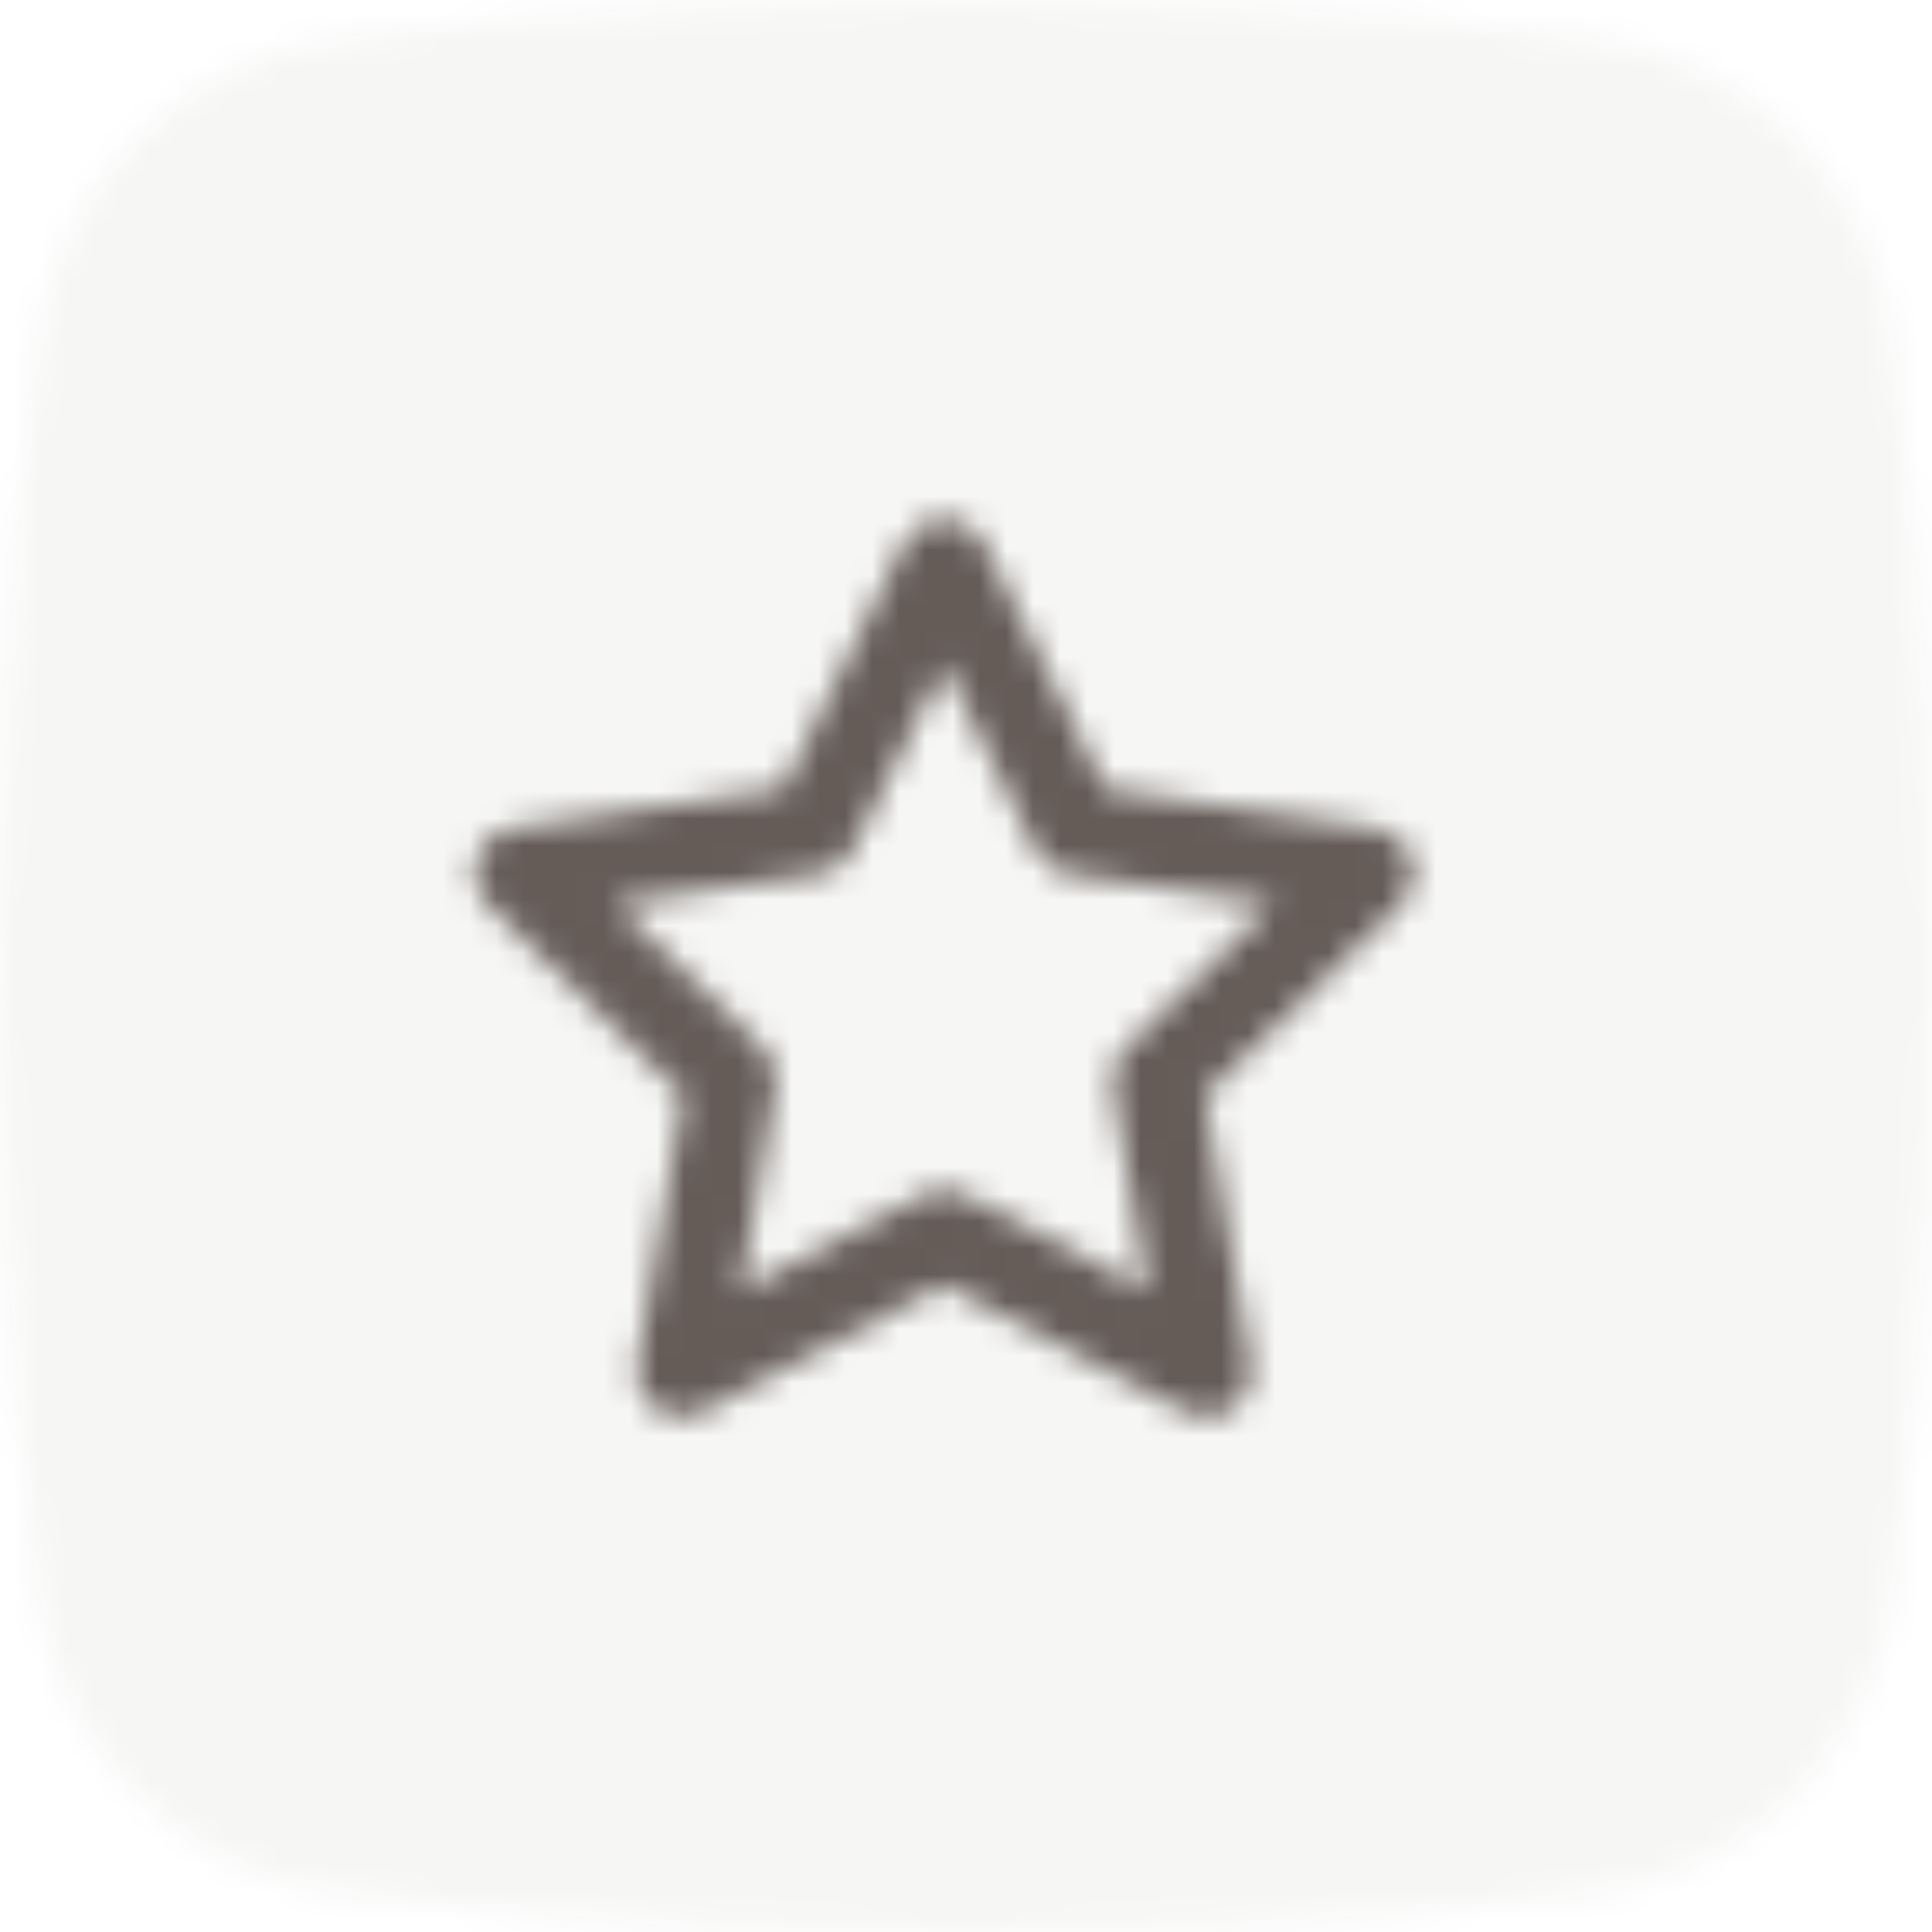
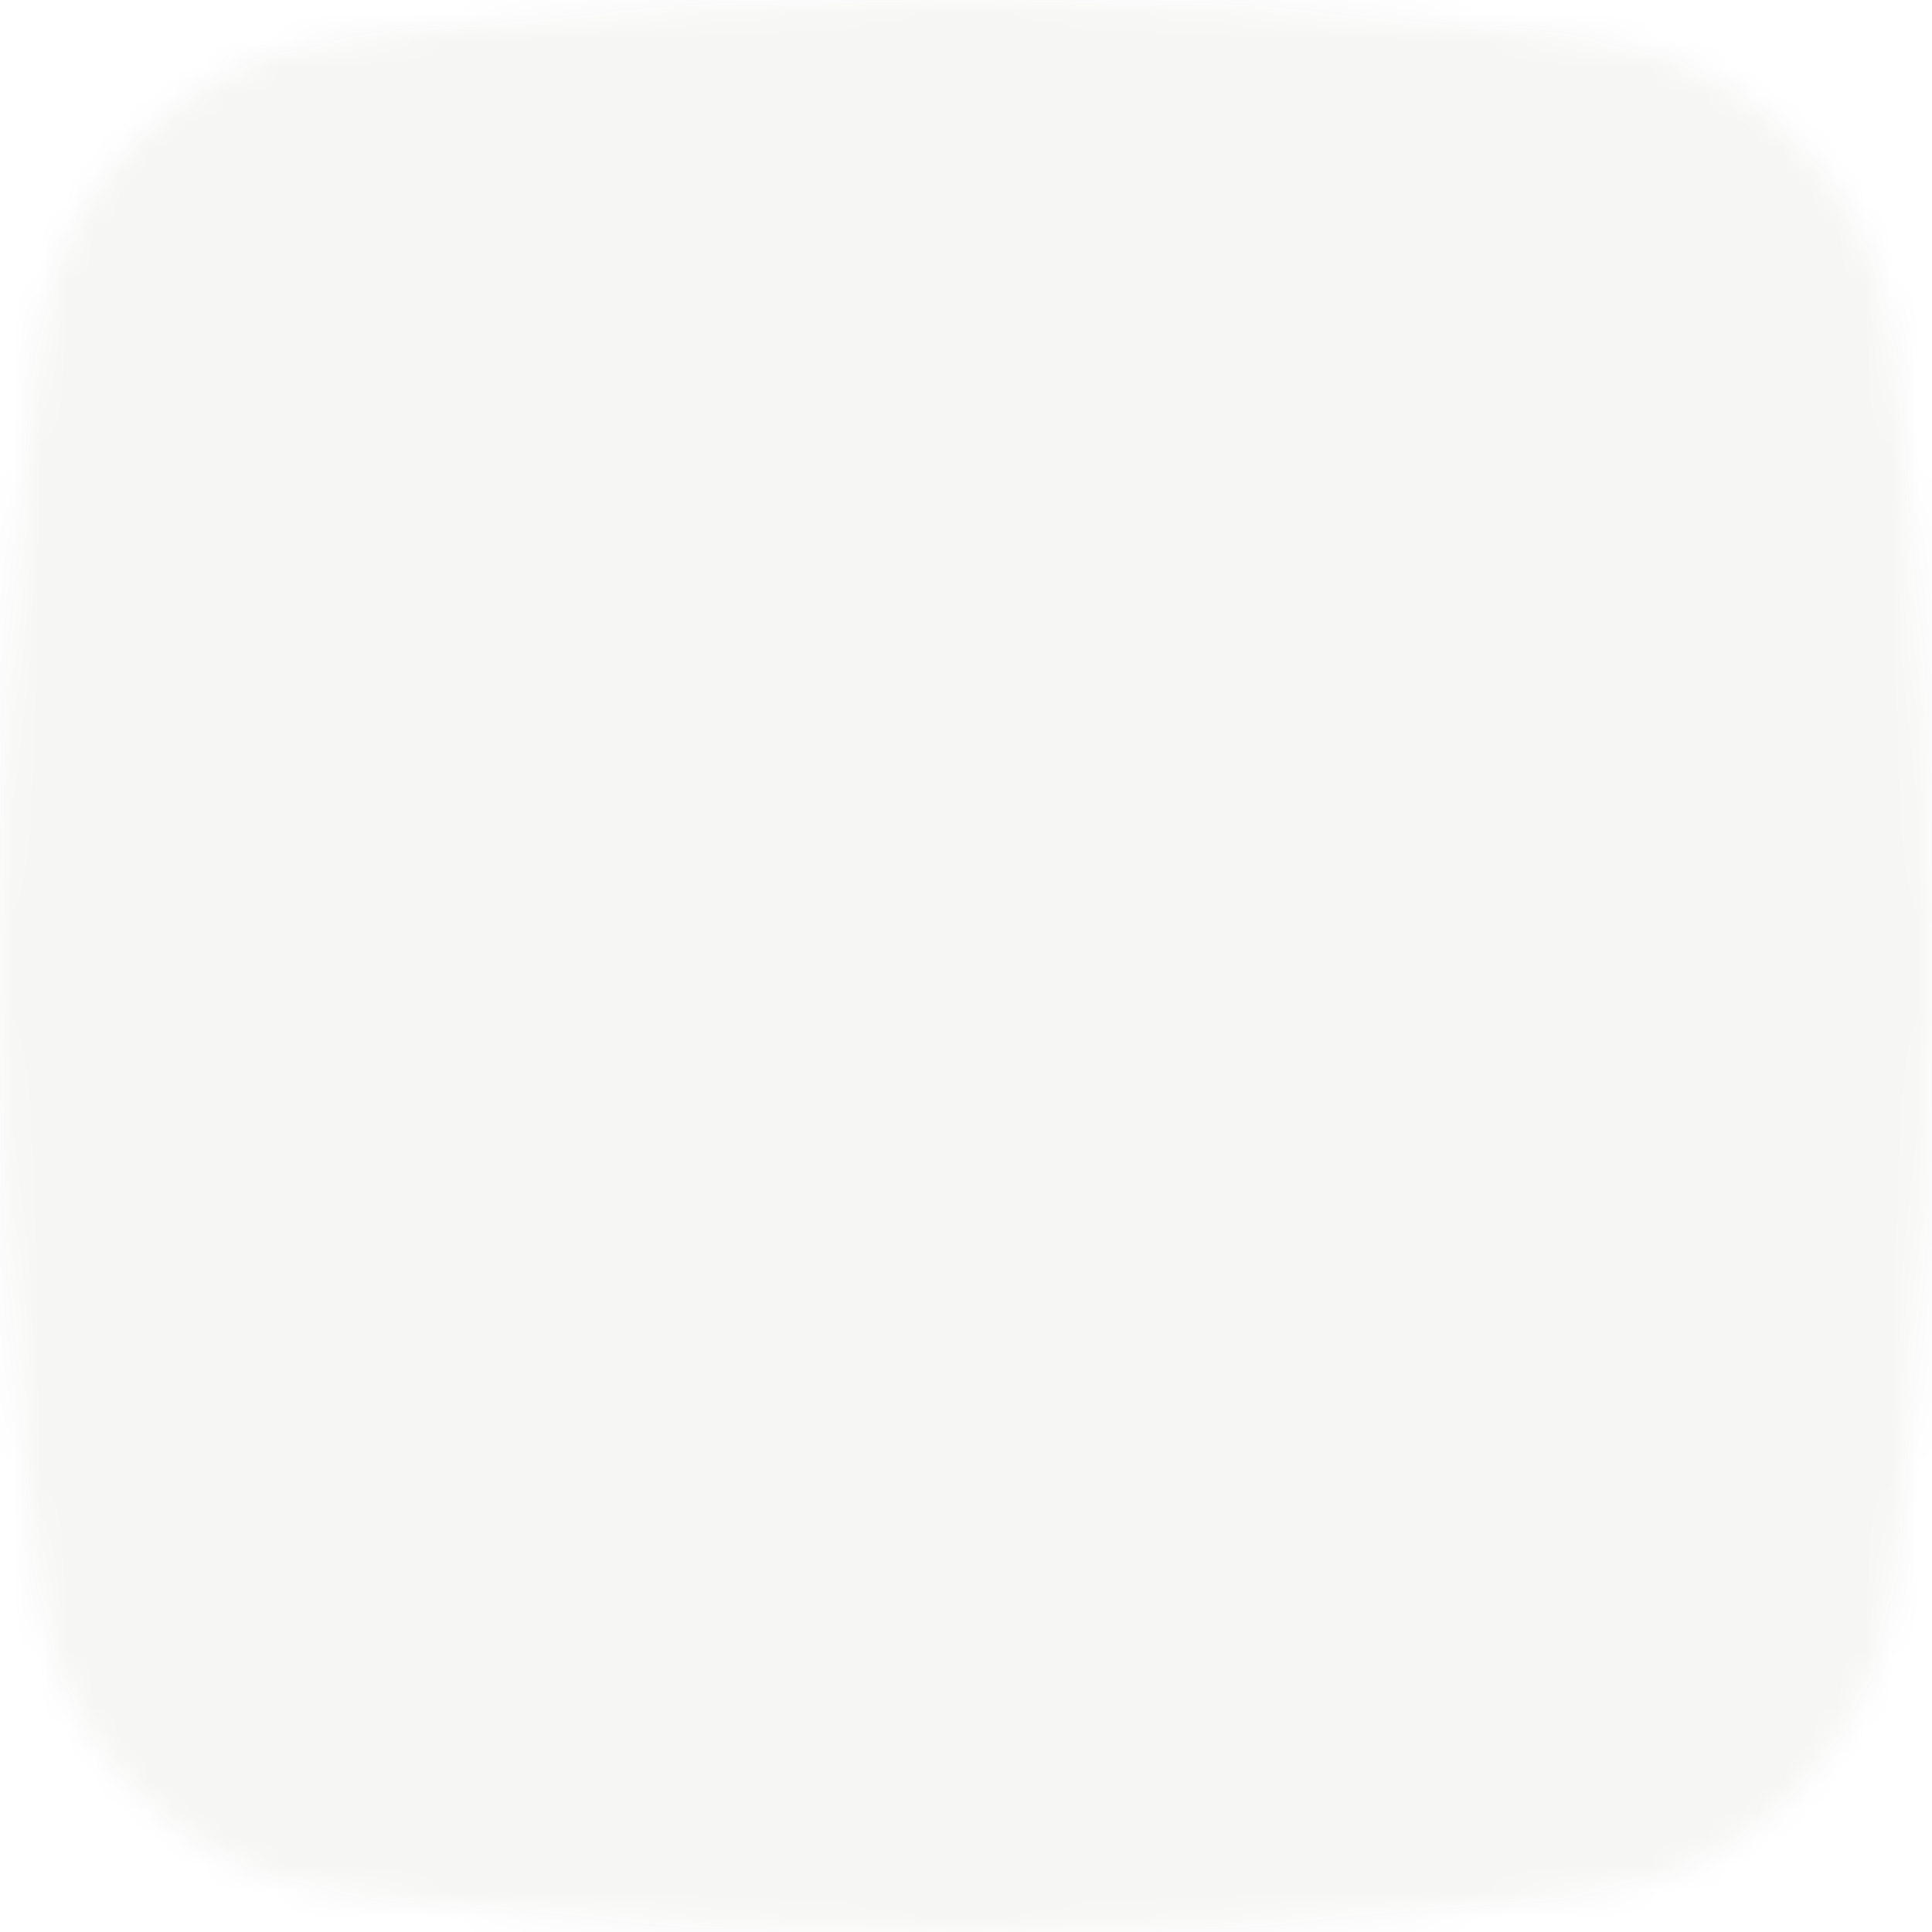
<svg xmlns="http://www.w3.org/2000/svg" width="72" height="72" viewBox="0 0 72 72" fill="none">
  <mask id="mask0_454_4138" style="mask-type:alpha" maskUnits="userSpaceOnUse" x="0" y="0" width="72" height="72">
    <path fill-rule="evenodd" clip-rule="evenodd" d="M59.318 1.463C59.318 1.463 49.885 0 36 0C22.114 0 12.681 1.463 12.681 1.463C6.738 2.18 2.157 6.859 1.436 12.8C1.435 12.801 0 23.399 0 35.999C0 48.601 1.435 59.198 1.436 59.199C2.157 65.141 6.738 69.819 12.681 70.537C12.681 70.537 22.114 72 36 72C49.885 72 59.318 70.537 59.318 70.537C65.262 69.819 69.842 65.141 70.564 59.199C70.564 59.198 72 48.601 72 35.999C72 23.399 70.564 12.801 70.564 12.8C69.842 6.859 65.262 2.18 59.318 1.463Z" fill="white" />
  </mask>
  <g mask="url(#mask0_454_4138)">
    <rect width="72" height="72" fill="#291D18" fill-opacity="0.04" />
  </g>
  <g clip-path="url(#clip0_454_4138)">
    <mask id="mask1_454_4138" style="mask-type:alpha" maskUnits="userSpaceOnUse" x="16" y="16" width="40" height="40">
-       <path d="M29.181 29.402L19.096 30.867L18.906 30.905C17.68 31.224 17.23 32.791 18.172 33.71L25.47 40.823L23.747 50.868L23.725 51.052C23.643 52.321 24.998 53.239 26.165 52.626L35.186 47.883L44.207 52.626L44.375 52.703C45.556 53.173 46.848 52.168 46.625 50.868L44.901 40.823L52.2 33.71L52.331 33.568C53.136 32.589 52.579 31.056 51.277 30.867L41.19 29.402L36.681 20.262C36.069 19.024 34.303 19.024 33.692 20.262L29.181 29.402ZM35.186 24.763L38.59 31.663L38.691 31.84C38.951 32.236 39.37 32.505 39.845 32.574L47.455 33.68L41.948 39.048L41.811 39.2C41.515 39.569 41.388 40.05 41.469 40.523L42.768 48.103L35.962 44.525L35.776 44.441C35.333 44.273 34.836 44.301 34.411 44.525L27.603 48.103L28.903 40.523L28.925 40.321C28.948 39.848 28.768 39.383 28.424 39.048L22.916 33.68L30.528 32.574C31.07 32.495 31.54 32.154 31.782 31.663L35.186 24.763Z" fill="#291D18" />
-     </mask>
+       </mask>
    <g mask="url(#mask1_454_4138)">
-       <rect x="16" y="16" width="40" height="40" fill="#655C58" />
-     </g>
+       </g>
  </g>
  <defs>
    <clipPath id="clip0_454_4138">
-       <rect width="40" height="40" fill="white" transform="translate(16 16)" />
-     </clipPath>
+       </clipPath>
  </defs>
</svg>